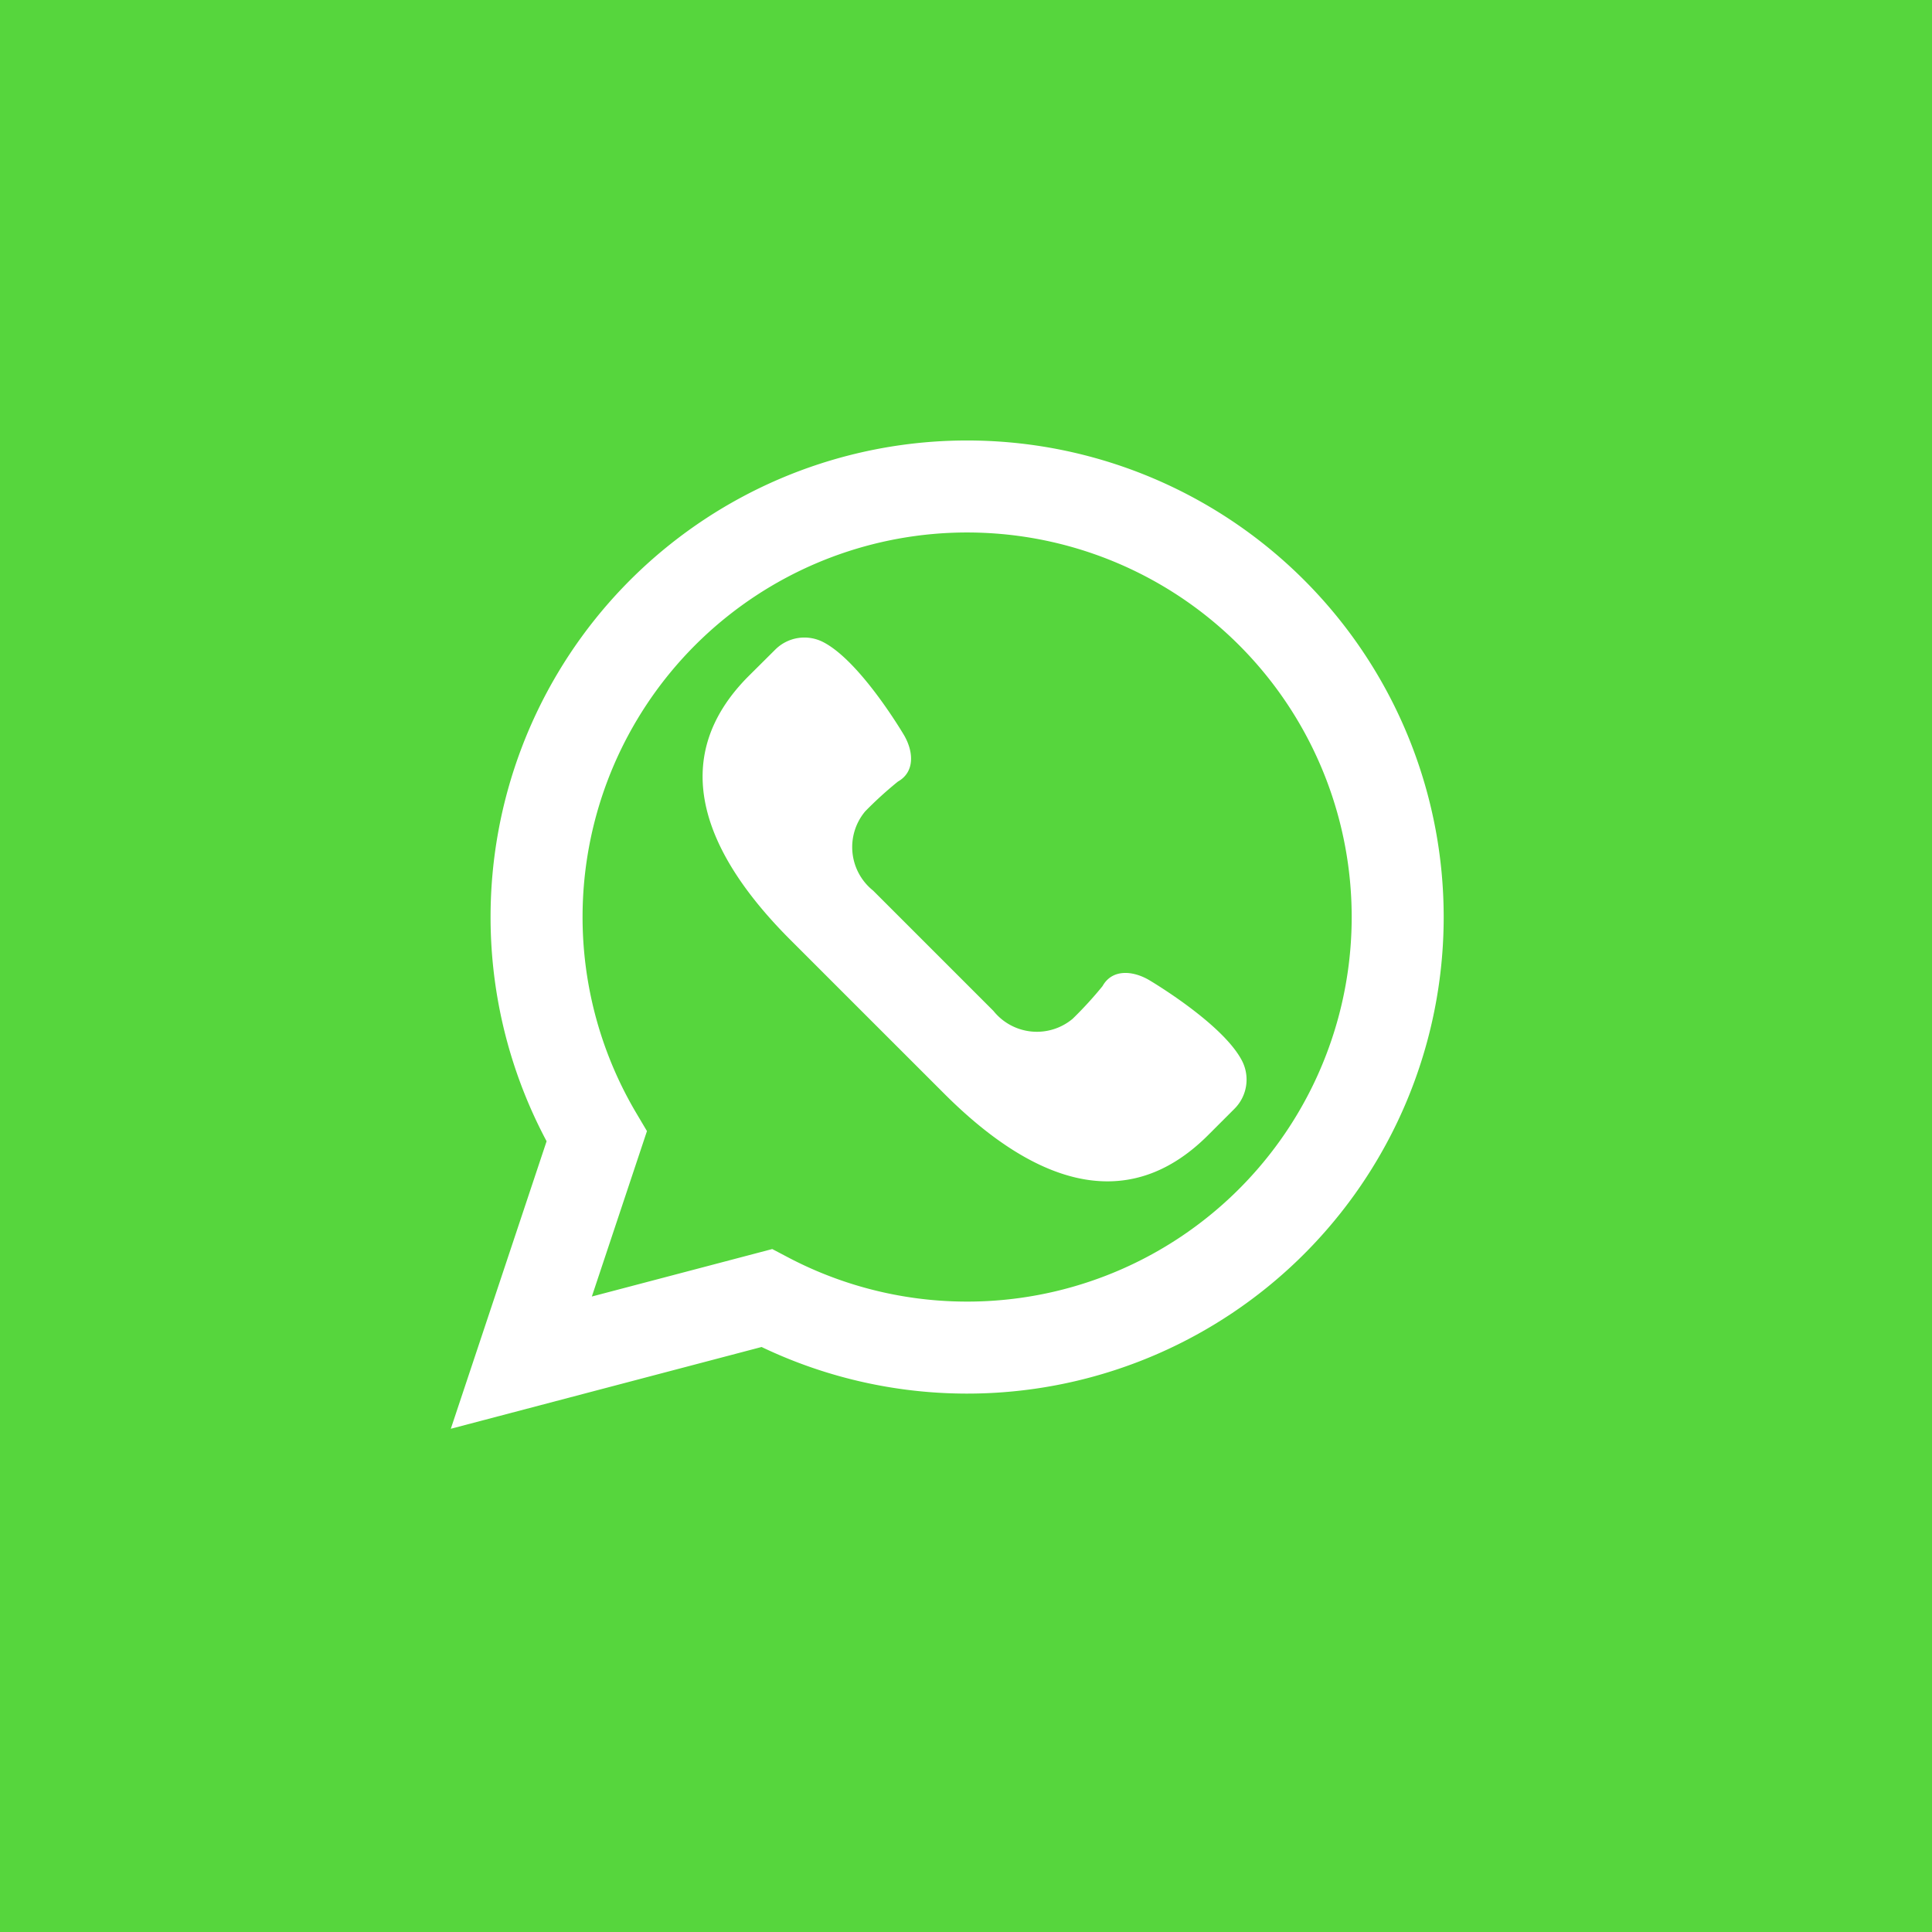
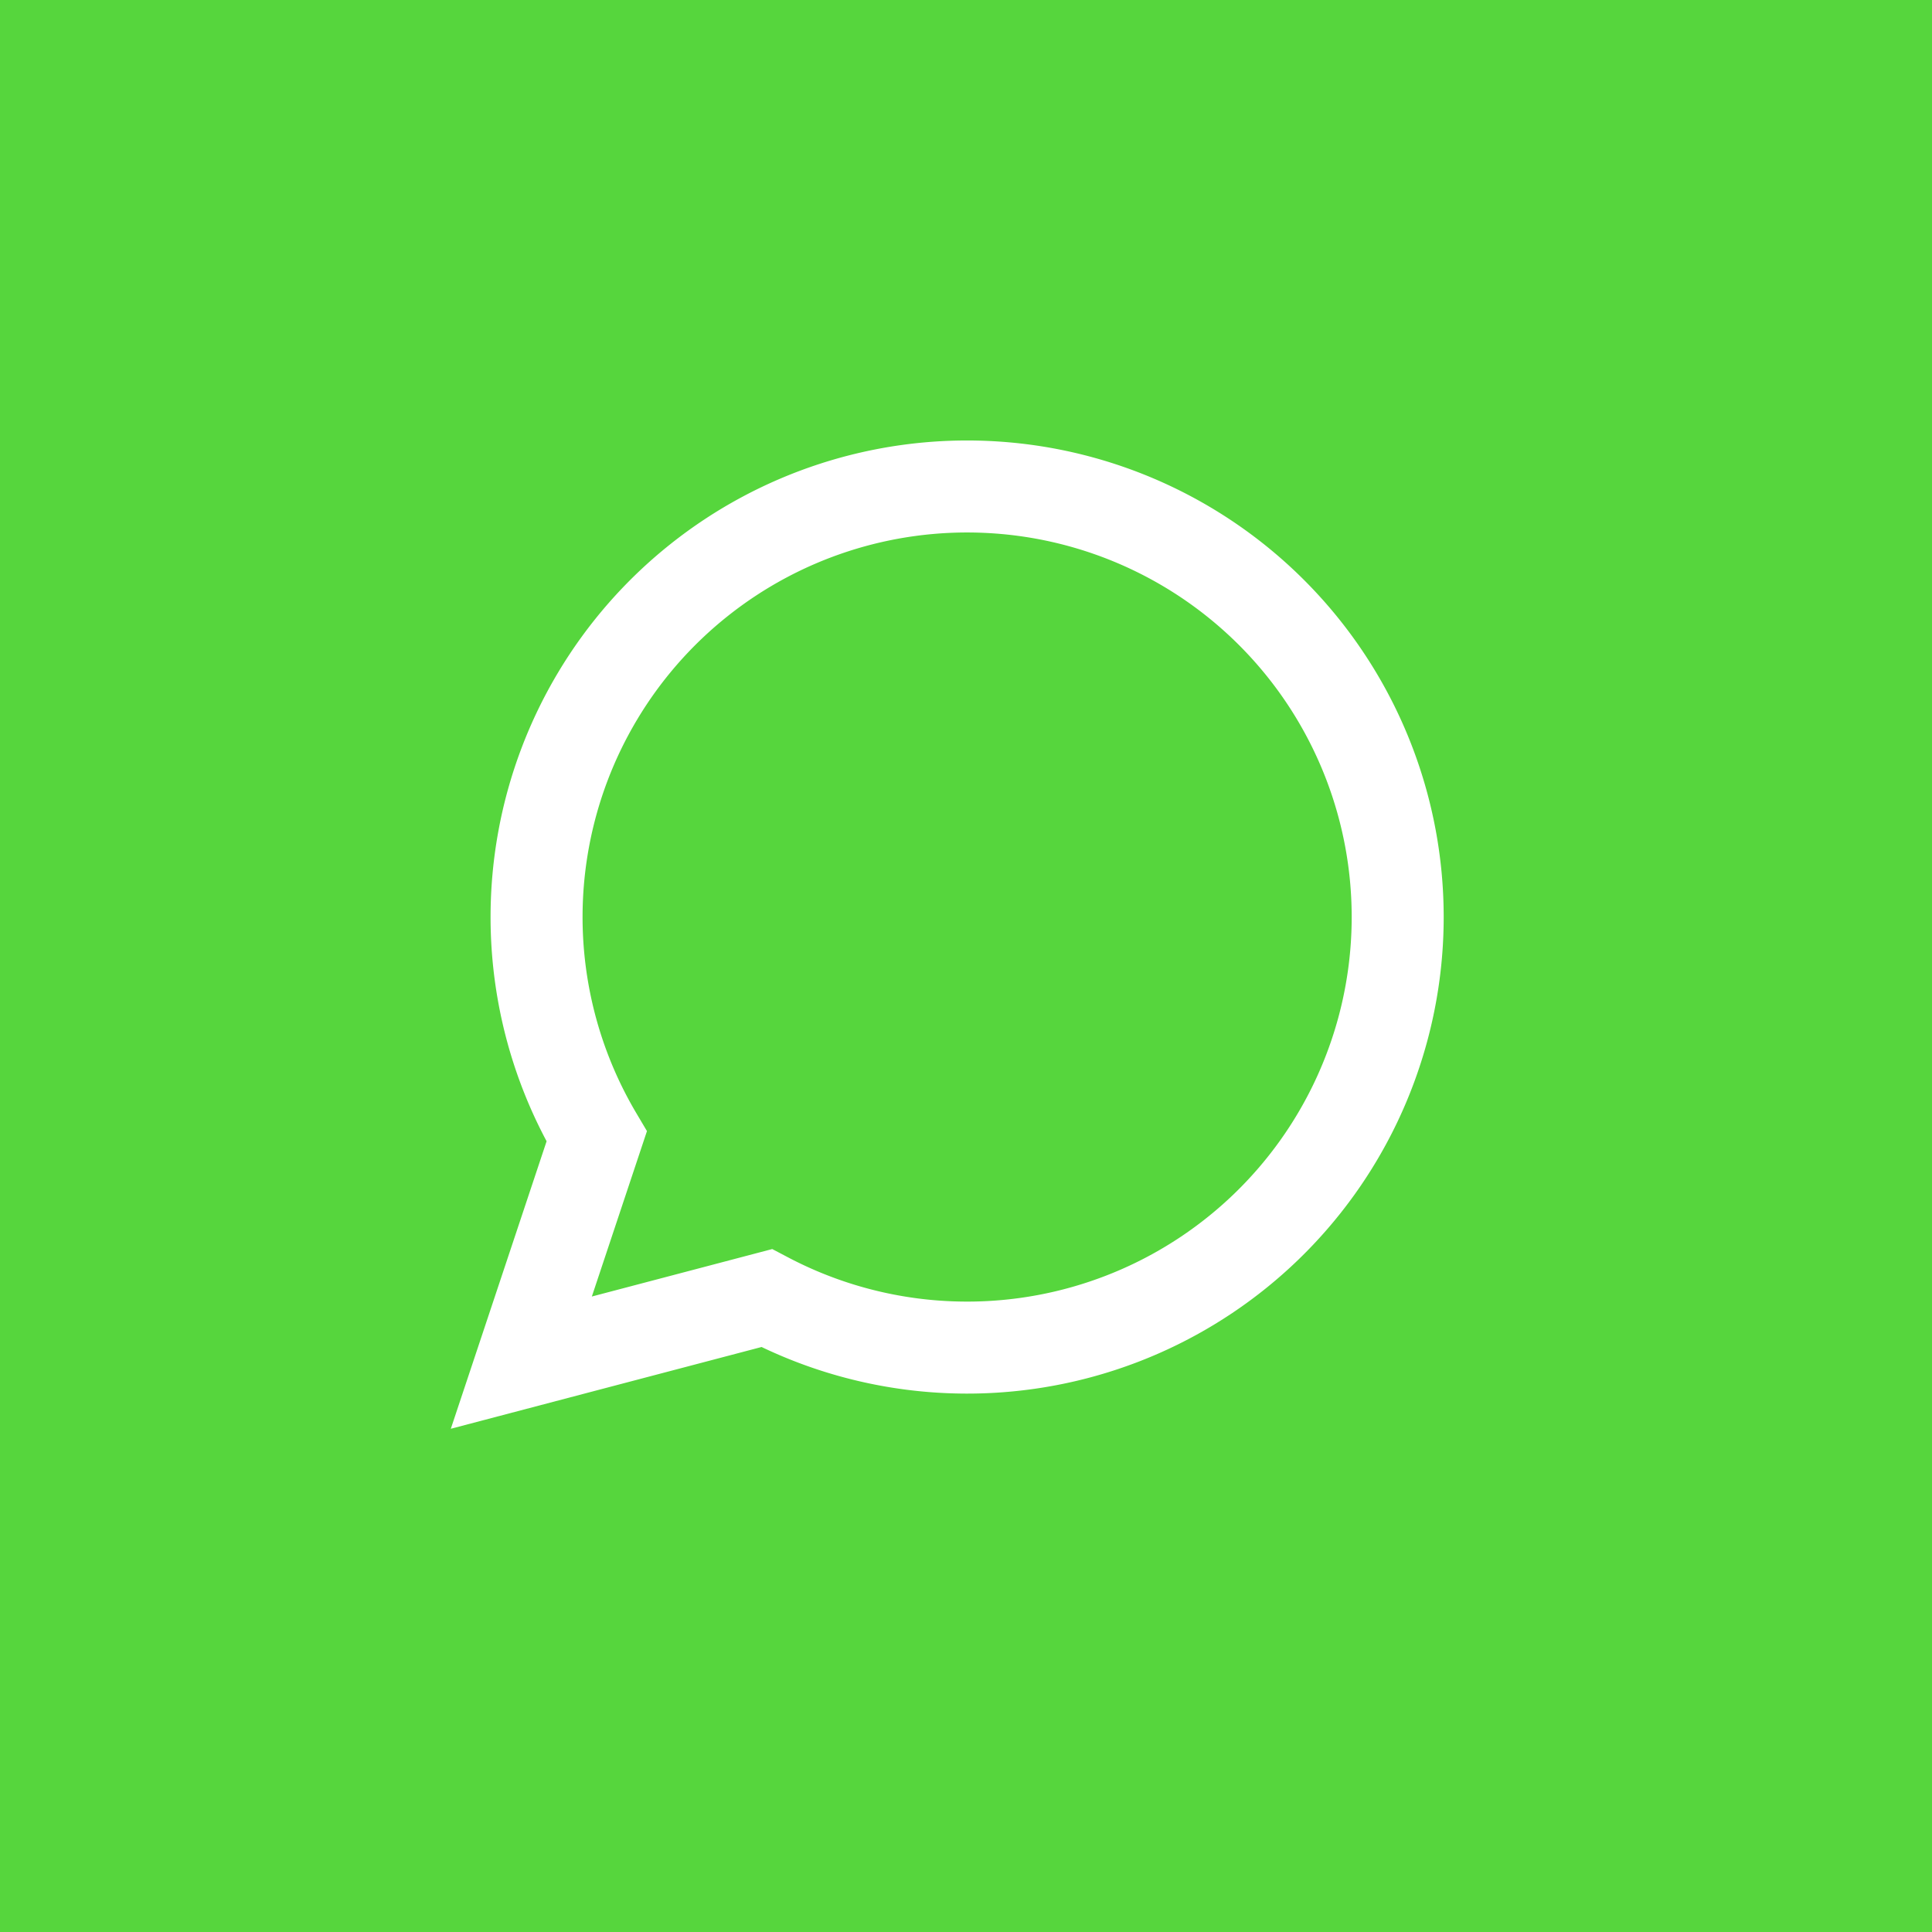
<svg xmlns="http://www.w3.org/2000/svg" width="63" height="63" viewBox="0 0 63 63">
  <g transform="translate(-1668 -1139)">
    <g transform="translate(40)">
      <rect width="63" height="63" transform="translate(1628 1139)" fill="#56d63d" />
      <g transform="translate(1645 1154.859)">
        <path d="M0,28.575,2.457,21.2A14.04,14.04,0,1,1,8,26.47Z" fill="none" stroke="#fff" stroke-width="3" />
-         <path d="M17.58,13.788c-.648-1.225-3.039-2.626-3.039-2.626-.541-.308-1.194-.343-1.5.207a12.385,12.385,0,0,1-.975,1.066,1.816,1.816,0,0,1-2.583-.256L7.52,10.216,5.559,8.255A1.816,1.816,0,0,1,5.3,5.672,12.385,12.385,0,0,1,6.368,4.7c.55-.309.515-.961.207-1.5,0,0-1.4-2.391-2.626-3.039A1.343,1.343,0,0,0,2.371.394L1.5,1.26C-1.243,4.007.11,7.109,2.857,9.857l2.511,2.511L7.88,14.879c2.748,2.748,5.85,4.1,8.6,1.353l.866-.866A1.344,1.344,0,0,0,17.58,13.788Z" transform="translate(5.912 4.927)" fill="#fff" />
      </g>
    </g>
  </g>
</svg>